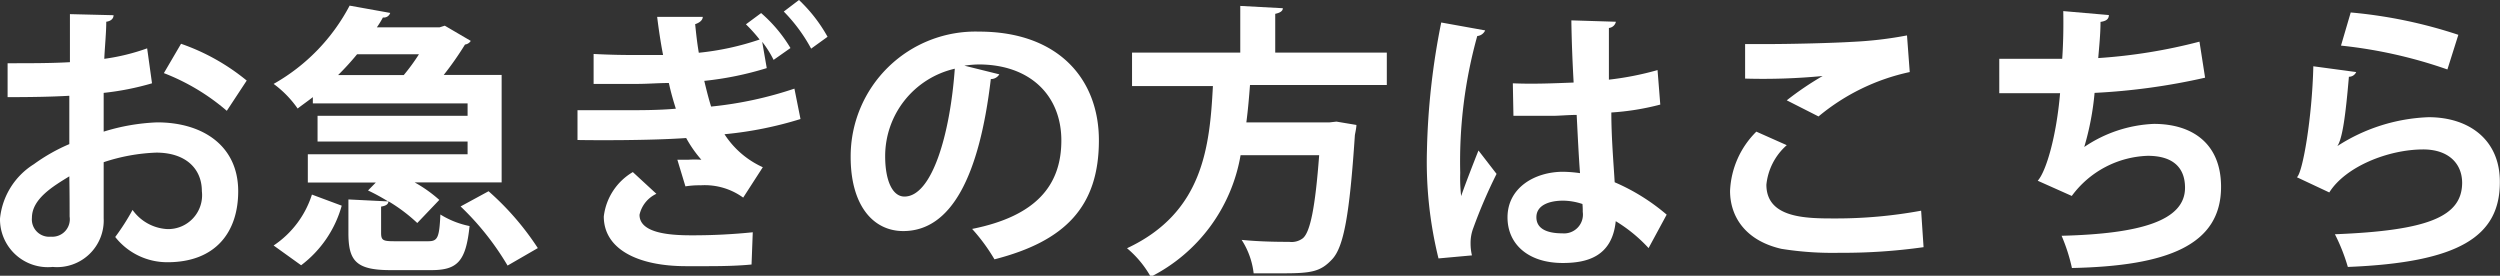
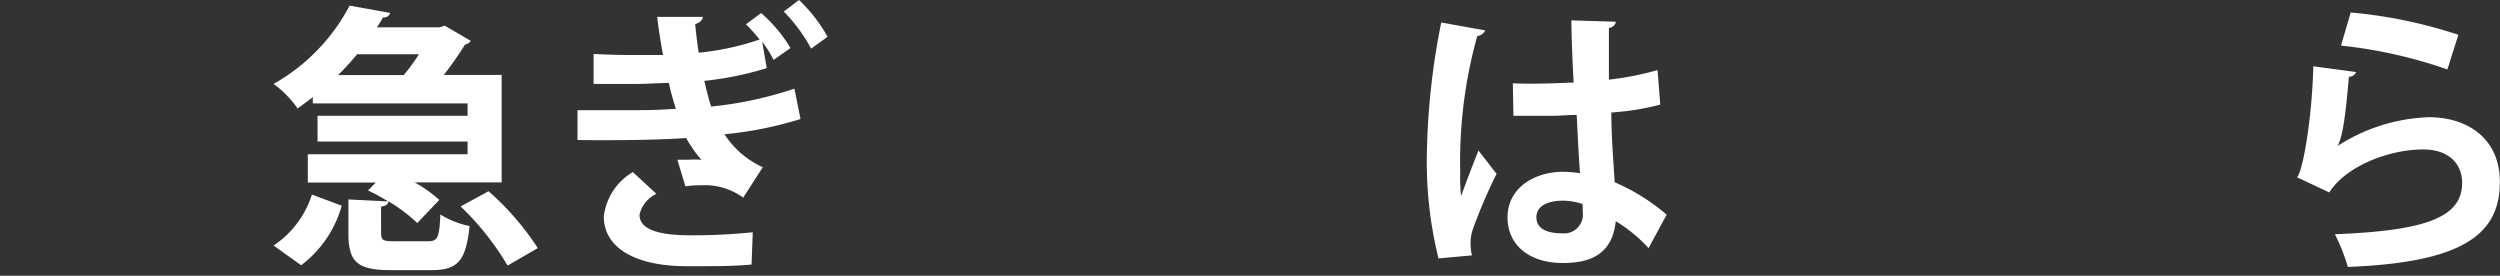
<svg xmlns="http://www.w3.org/2000/svg" viewBox="0 0 164.46 18.14">
  <rect x="0" y="0" width="164.46" height="18.14" fill="#333333" stroke="none" />
  <defs>
    <style>.cls-1{fill:#fff;}</style>
  </defs>
  <g id="レイヤー_2" data-name="レイヤー 2">
    <g id="ai">
-       <path class="cls-1" d="M10,5.48a18.06,18.06,0,0,1-3.18.63c0,.88,0,1.77,0,2.55a13.49,13.49,0,0,1,3.52-.61c3,0,5.33,1.54,5.33,4.53,0,2.7-1.5,4.67-4.65,4.67a4.35,4.35,0,0,1-3.44-1.66,15,15,0,0,0,1.14-1.78A3,3,0,0,0,11,15.07a2.23,2.23,0,0,0,2.28-2.49c0-1.49-1.07-2.54-3-2.54a12.28,12.28,0,0,0-3.46.63v3.68a3.07,3.07,0,0,1-3.35,3.21A3.15,3.15,0,0,1,0,14.38,4.78,4.78,0,0,1,2.23,10.8,11.8,11.8,0,0,1,4.56,9.48V6.3C3.35,6.37,2,6.39.5,6.39l0-2.23c1.53,0,2.89,0,4.1-.07V.93L7.47,1c0,.23-.18.39-.48.43,0,.73-.09,1.58-.13,2.44a13.86,13.86,0,0,0,2.82-.69ZM4.56,11.6c-1.06.65-2.46,1.48-2.46,2.73a1.14,1.14,0,0,0,1.25,1.24,1.15,1.15,0,0,0,1.23-1.32C4.58,13.79,4.58,12.69,4.56,11.6ZM14.92,7.29a14.15,14.15,0,0,0-4.14-2.48l1.13-1.93A14.07,14.07,0,0,1,16.23,5.3Z" />
-       <path class="cls-1" d="M25.07,15.31c0,.51.13.56.9.56h2.19c.63,0,.74-.22.81-1.76a5.76,5.76,0,0,0,1.92.76c-.24,2.34-.81,2.9-2.52,2.9H25.7c-2.27,0-2.78-.6-2.78-2.44V13.12l2.61.13a12.43,12.43,0,0,0-1.32-.72l.51-.52H20.25V10.15H30.76V9.31H20.89V7.62h9.87V6.8H20.58V6.39c-.33.26-.68.5-1,.75A6.86,6.86,0,0,0,18,5.52,12.69,12.69,0,0,0,23,.37l2.67.48a.44.44,0,0,1-.48.3,6.31,6.31,0,0,1-.4.65h4.12l.35-.11,1.71,1a.53.53,0,0,1-.38.24,20.75,20.75,0,0,1-1.4,2H33V12H27.28a9.06,9.06,0,0,1,1.62,1.15l-1.45,1.52a10.87,10.87,0,0,0-1.9-1.43c0,.19-.15.3-.48.35Zm-2.59-1.78a7.39,7.39,0,0,1-2.67,3.92L18,16.15a6.33,6.33,0,0,0,2.52-3.35Zm4.08-8.59a13.11,13.11,0,0,0,1-1.37H23.49a17.6,17.6,0,0,1-1.25,1.37Zm6.83,12.53a18.08,18.08,0,0,0-3.09-3.89l1.84-1a18.2,18.2,0,0,1,3.24,3.74Z" />
+       <path class="cls-1" d="M25.07,15.31c0,.51.13.56.9.56h2.19c.63,0,.74-.22.81-1.76a5.76,5.76,0,0,0,1.92.76c-.24,2.34-.81,2.9-2.52,2.9H25.7c-2.27,0-2.78-.6-2.78-2.44V13.12l2.61.13a12.43,12.43,0,0,0-1.32-.72l.51-.52H20.25V10.15H30.76V9.31H20.89V7.62h9.87V6.8H20.58V6.39c-.33.26-.68.5-1,.75A6.86,6.86,0,0,0,18,5.52,12.69,12.69,0,0,0,23,.37l2.67.48a.44.44,0,0,1-.48.3,6.31,6.31,0,0,1-.4.65h4.12l.35-.11,1.71,1a.53.53,0,0,1-.38.24,20.75,20.75,0,0,1-1.4,2H33V12H27.28a9.06,9.06,0,0,1,1.62,1.15l-1.45,1.52a10.87,10.87,0,0,0-1.9-1.43c0,.19-.15.3-.48.35Zm-2.59-1.78a7.39,7.39,0,0,1-2.67,3.92L18,16.15a6.33,6.33,0,0,0,2.52-3.35Zm4.08-8.59a13.11,13.11,0,0,0,1-1.37H23.49a17.6,17.6,0,0,1-1.25,1.37Zm6.83,12.53a18.08,18.08,0,0,0-3.09-3.89l1.84-1a18.2,18.2,0,0,1,3.24,3.74" />
      <path class="cls-1" d="M50.44,4.48a21.26,21.26,0,0,1-4.11.84c.15.63.3,1.22.45,1.69a24.85,24.85,0,0,0,5.48-1.18l.4,2a24.5,24.5,0,0,1-5,1A5.88,5.88,0,0,0,50.18,11L48.89,13a4.3,4.3,0,0,0-2.8-.81,5.72,5.72,0,0,0-1,.07l-.53-1.75c.2,0,.46,0,.7,0a6.12,6.12,0,0,1,.88,0,8,8,0,0,1-1-1.43c-2.41.17-6.1.15-7.15.13V7.25c1,0,2.19,0,3.18,0s2.19,0,3.29-.1c-.14-.44-.31-1-.46-1.69-.68,0-1.38.06-2.09.06-1,0-2,0-2.86,0V3.55c1.16.06,2,.07,2.86.07.57,0,1.14,0,1.71,0-.15-.77-.28-1.62-.39-2.51l3,0c0,.22-.22.39-.5.48.06.58.13,1.25.24,1.88a17.93,17.93,0,0,0,4-.87,10,10,0,0,0-.9-1l1-.74A9.41,9.41,0,0,1,52,3.16l-1.11.78a6.93,6.93,0,0,0-.75-1.19Zm-1,12.92c-.69.07-1.61.11-2.88.11-.44,0-.92,0-1.43,0-3.17,0-5.41-1.12-5.41-3.27a3.92,3.92,0,0,1,1.91-2.92l1.55,1.43a2,2,0,0,0-1.11,1.38c0,1.26,2.16,1.35,3.45,1.35a38.81,38.81,0,0,0,4-.2ZM53.36,3.2A10.67,10.67,0,0,0,51.56.76l1-.76a10,10,0,0,1,1.88,2.42Z" />
-       <path class="cls-1" d="M65.74,4.89a.64.64,0,0,1-.56.31c-.75,6.36-2.59,10-5.76,10-2,0-3.46-1.71-3.46-4.87a8.21,8.21,0,0,1,8.45-8.25c5.21,0,7.88,3.12,7.88,7.15,0,4.37-2.23,6.64-6.87,7.83a12.08,12.08,0,0,0-1.47-2c4.2-.84,5.87-2.86,5.87-5.82s-2.06-5-5.44-5a7,7,0,0,0-.94.08Zm-2.93-.37a5.9,5.9,0,0,0-4.58,5.76c0,1.56.46,2.65,1.27,2.65C61.3,12.93,62.5,8.87,62.81,4.52Z" />
-       <path class="cls-1" d="M91.23,5.59h-9c-.06.8-.13,1.62-.24,2.46h5.48L87.92,8l1.31.22c0,.17-.06.45-.1.66-.35,5.25-.73,7.35-1.49,8.17s-1.36.93-3.25.93c-.59,0-1.26,0-1.92,0a5.11,5.11,0,0,0-.79-2.2c1.29.13,2.6.13,3.13.13a1.22,1.22,0,0,0,.9-.24c.48-.41.81-2,1.07-5.46H81.61a11.06,11.06,0,0,1-5.91,8,6.75,6.75,0,0,0-1.56-1.88c5-2.34,5.44-6.65,5.65-10.67H74.47V3.46h7.12V.39l2.8.15c0,.18-.17.3-.5.37V3.46h7.34Z" />
      <path class="cls-1" d="M94.63,17a26.5,26.5,0,0,1-.76-7.1,47.39,47.39,0,0,1,.94-8.42L97.7,2a.63.63,0,0,1-.52.37,30.71,30.71,0,0,0-1.12,9,10.61,10.61,0,0,0,.06,1.53c.25-.73.84-2.25,1.14-3l1.19,1.54A33.39,33.39,0,0,0,96.92,15a2.74,2.74,0,0,0-.18,1,3.44,3.44,0,0,0,.09.8ZM99.52,5.48c1.34.06,2.7,0,4-.05-.08-1.45-.13-2.72-.15-4.09l2.93.09a.52.52,0,0,1-.46.41l0,3.4a19.9,19.9,0,0,0,3.2-.63l.18,2.27A16.8,16.8,0,0,1,106,7.4c0,1.67.15,3.38.22,4.59a13.4,13.4,0,0,1,3.42,2.13l-1.19,2.2a9.92,9.92,0,0,0-2.16-1.77c-.24,2.36-1.93,2.75-3.49,2.75-2.27,0-3.63-1.24-3.63-3,0-1.95,1.79-3,3.66-3a8.87,8.87,0,0,1,1.11.09c-.08-1-.15-2.47-.22-3.83-.54,0-1.18.06-1.59.06H99.56Zm4.58,7.94a4.13,4.13,0,0,0-1.27-.22c-.9,0-1.76.29-1.76,1.09s.77,1.06,1.71,1.06a1.24,1.24,0,0,0,1.34-1.41A4.79,4.79,0,0,0,104.1,13.42Z" />
-       <path class="cls-1" d="M126.54,16.26a37.87,37.87,0,0,1-5.52.37,21.32,21.32,0,0,1-3.83-.26c-2.37-.54-3.38-2.12-3.38-3.81a5.82,5.82,0,0,1,1.73-3.9l2,.89a4,4,0,0,0-1.34,2.6c0,2.22,2.65,2.22,4.51,2.22a30.82,30.82,0,0,0,5.67-.51Zm-9-9.66A20.17,20.17,0,0,1,119.9,5v0a41,41,0,0,1-5.1.17c0-.56,0-1.75,0-2.27.33,0,.77,0,1.26,0,1.86,0,4.55-.07,5.84-.15a25.26,25.26,0,0,0,3.55-.42l.18,2.41a13.94,13.94,0,0,0-6,2.92Z" />
-       <path class="cls-1" d="M145.06,5.11a42.14,42.14,0,0,1-7.27,1,18.2,18.2,0,0,1-.68,3.56,8.78,8.78,0,0,1,4.58-1.52c2.54,0,4.42,1.3,4.42,4.14,0,3.83-3.52,5.21-9.81,5.34a11.7,11.7,0,0,0-.68-2.12c5.21-.13,8.12-1,8.12-3.16,0-1.34-.81-2.1-2.45-2.1a6.47,6.47,0,0,0-5,2.64l-2.24-1c.55-.61,1.23-2.91,1.47-5.76h-4V3.87c.84,0,2.81,0,4.14,0,.07-1,.09-2.1.07-3.14l3,.26c0,.32-.27.41-.55.45,0,.8-.09,1.65-.15,2.38a35.44,35.44,0,0,0,6.66-1.08Z" />
      <path class="cls-1" d="M155,4.74a.52.52,0,0,1-.48.31c-.22,2.59-.43,4.08-.76,4.56h0a11.82,11.82,0,0,1,6-1.9c2.69,0,4.71,1.51,4.69,4.28,0,3.55-2.66,5.28-10,5.57a12.27,12.27,0,0,0-.85-2.15c6.13-.24,8.35-1.16,8.37-3.37,0-1.32-.94-2.21-2.56-2.21-2.28,0-5.11,1.12-6.18,2.83l-2.13-1c.38-.3,1-3.9,1.08-7.3ZM154.64.82a31.31,31.31,0,0,1,7.08,1.47L161,4.57A30.83,30.83,0,0,0,154,3Z" />
    </g>
  </g>
</svg>